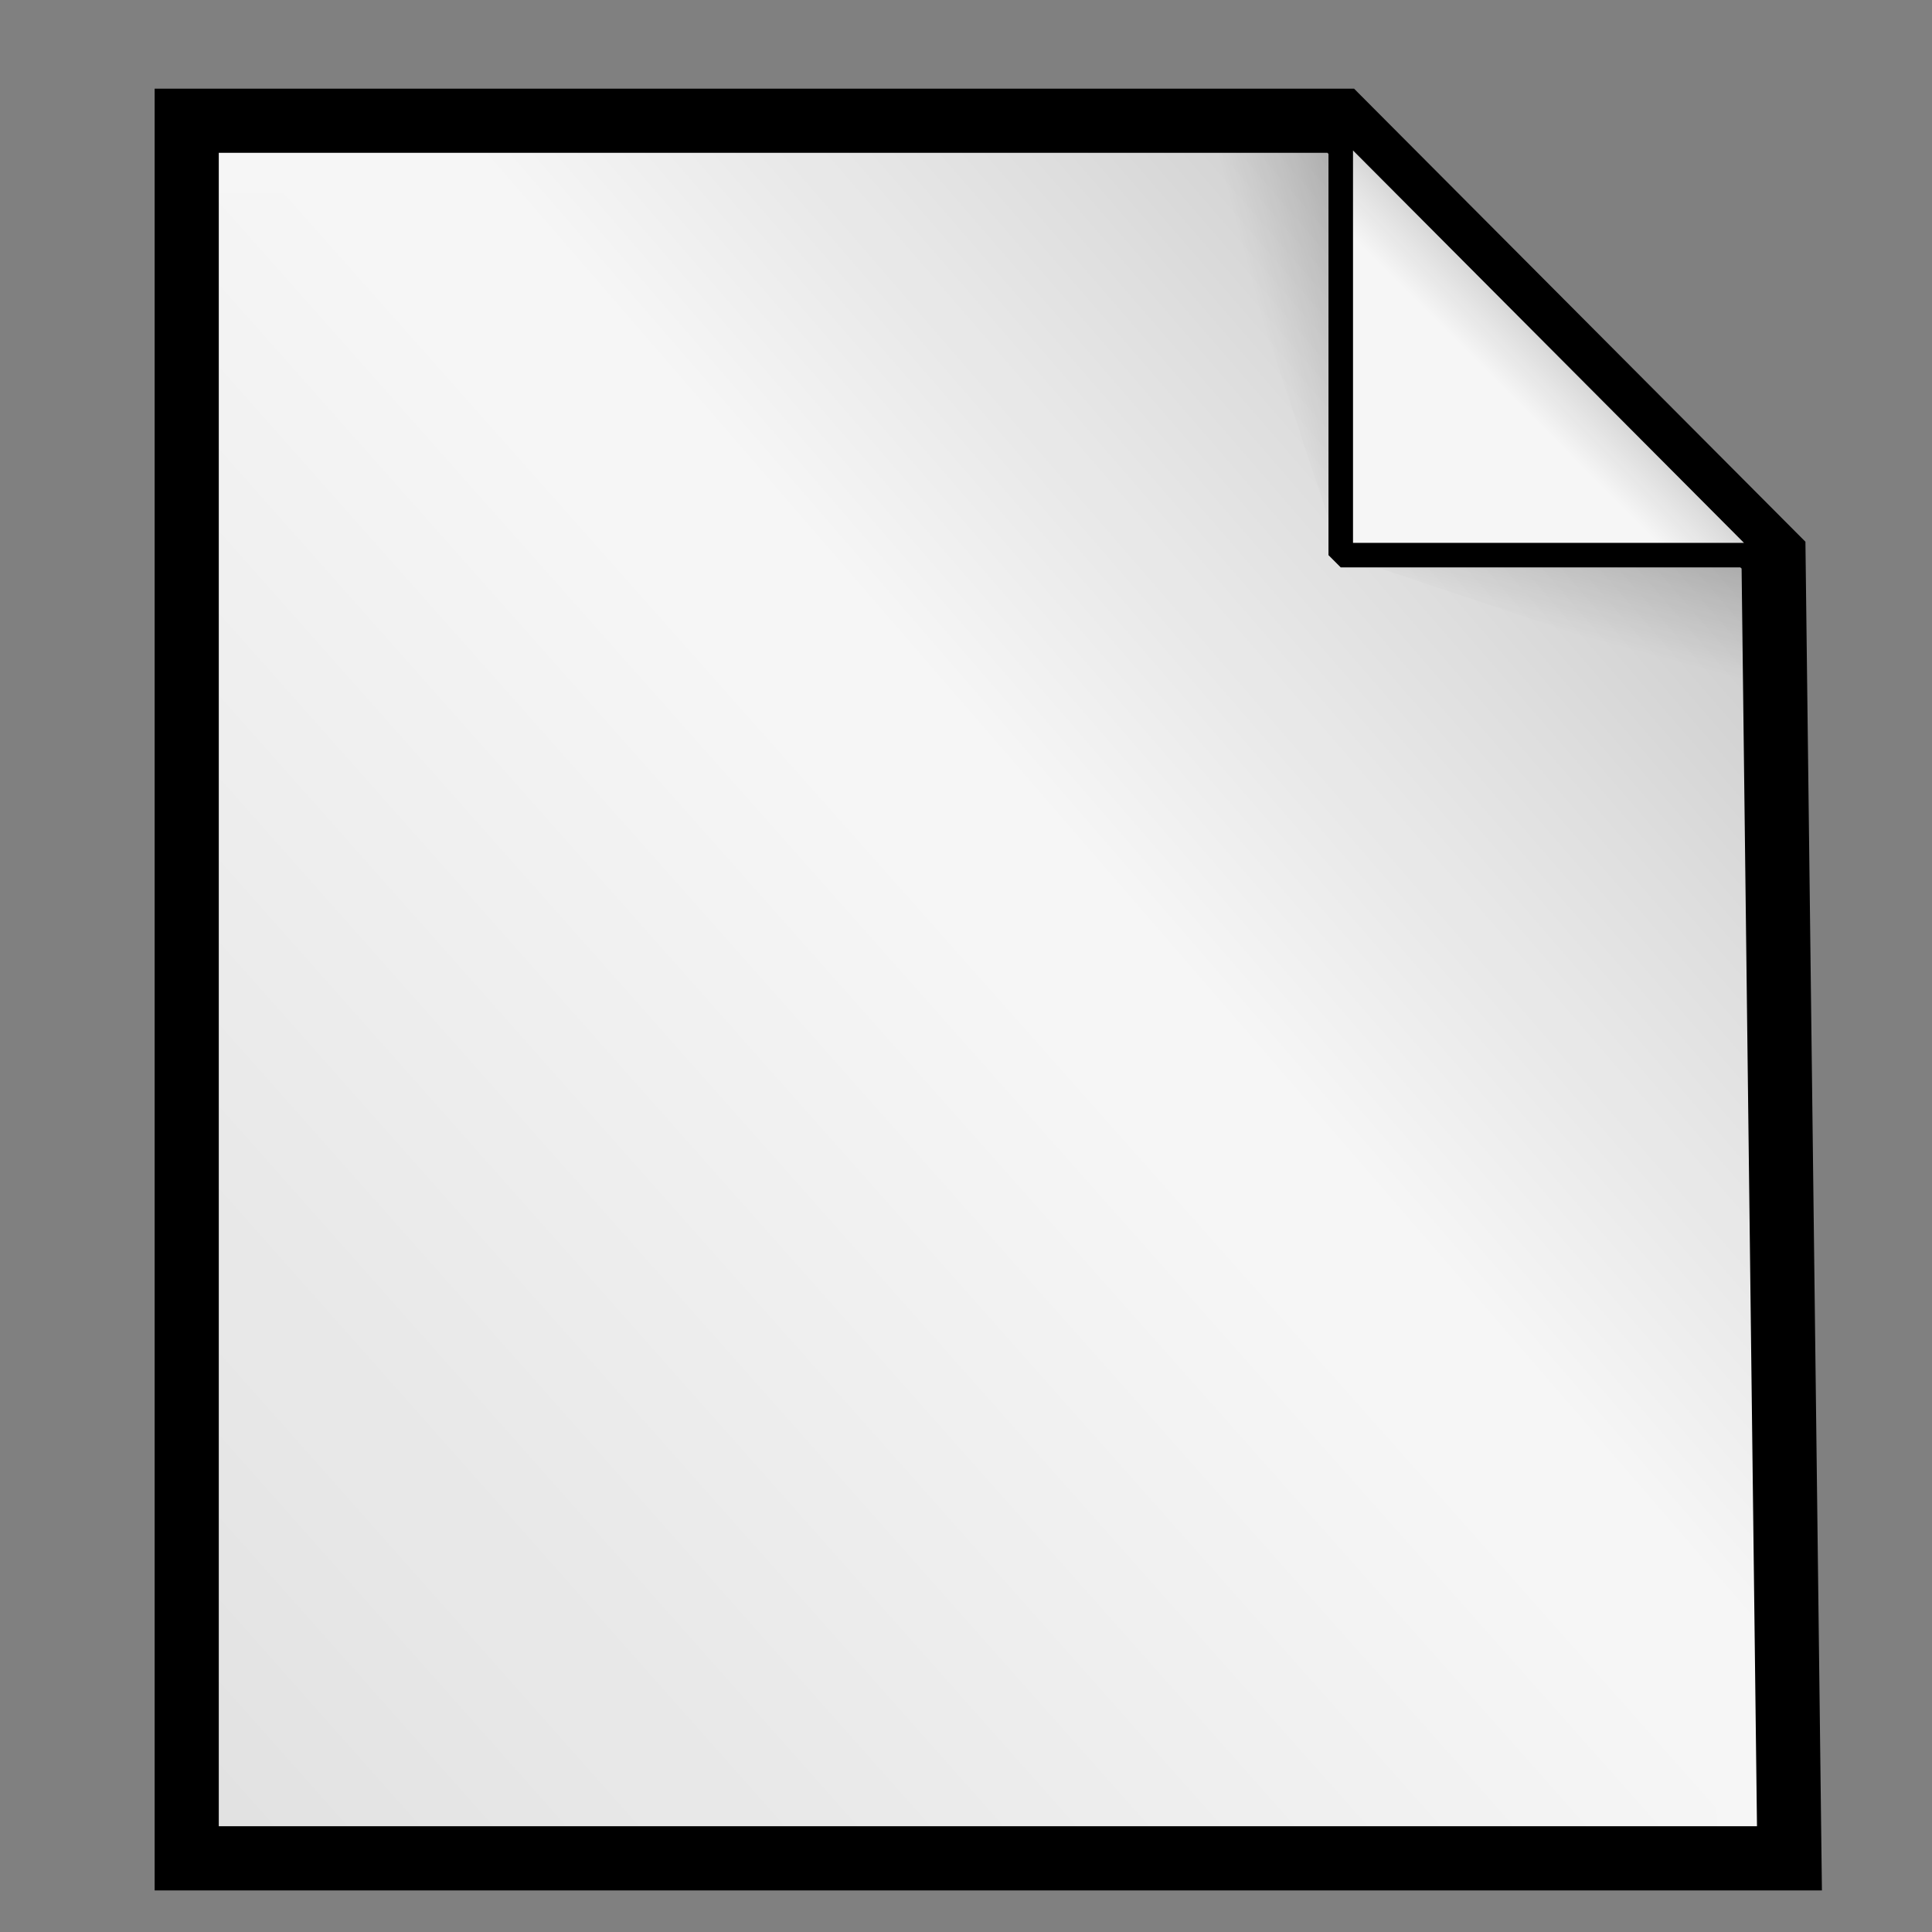
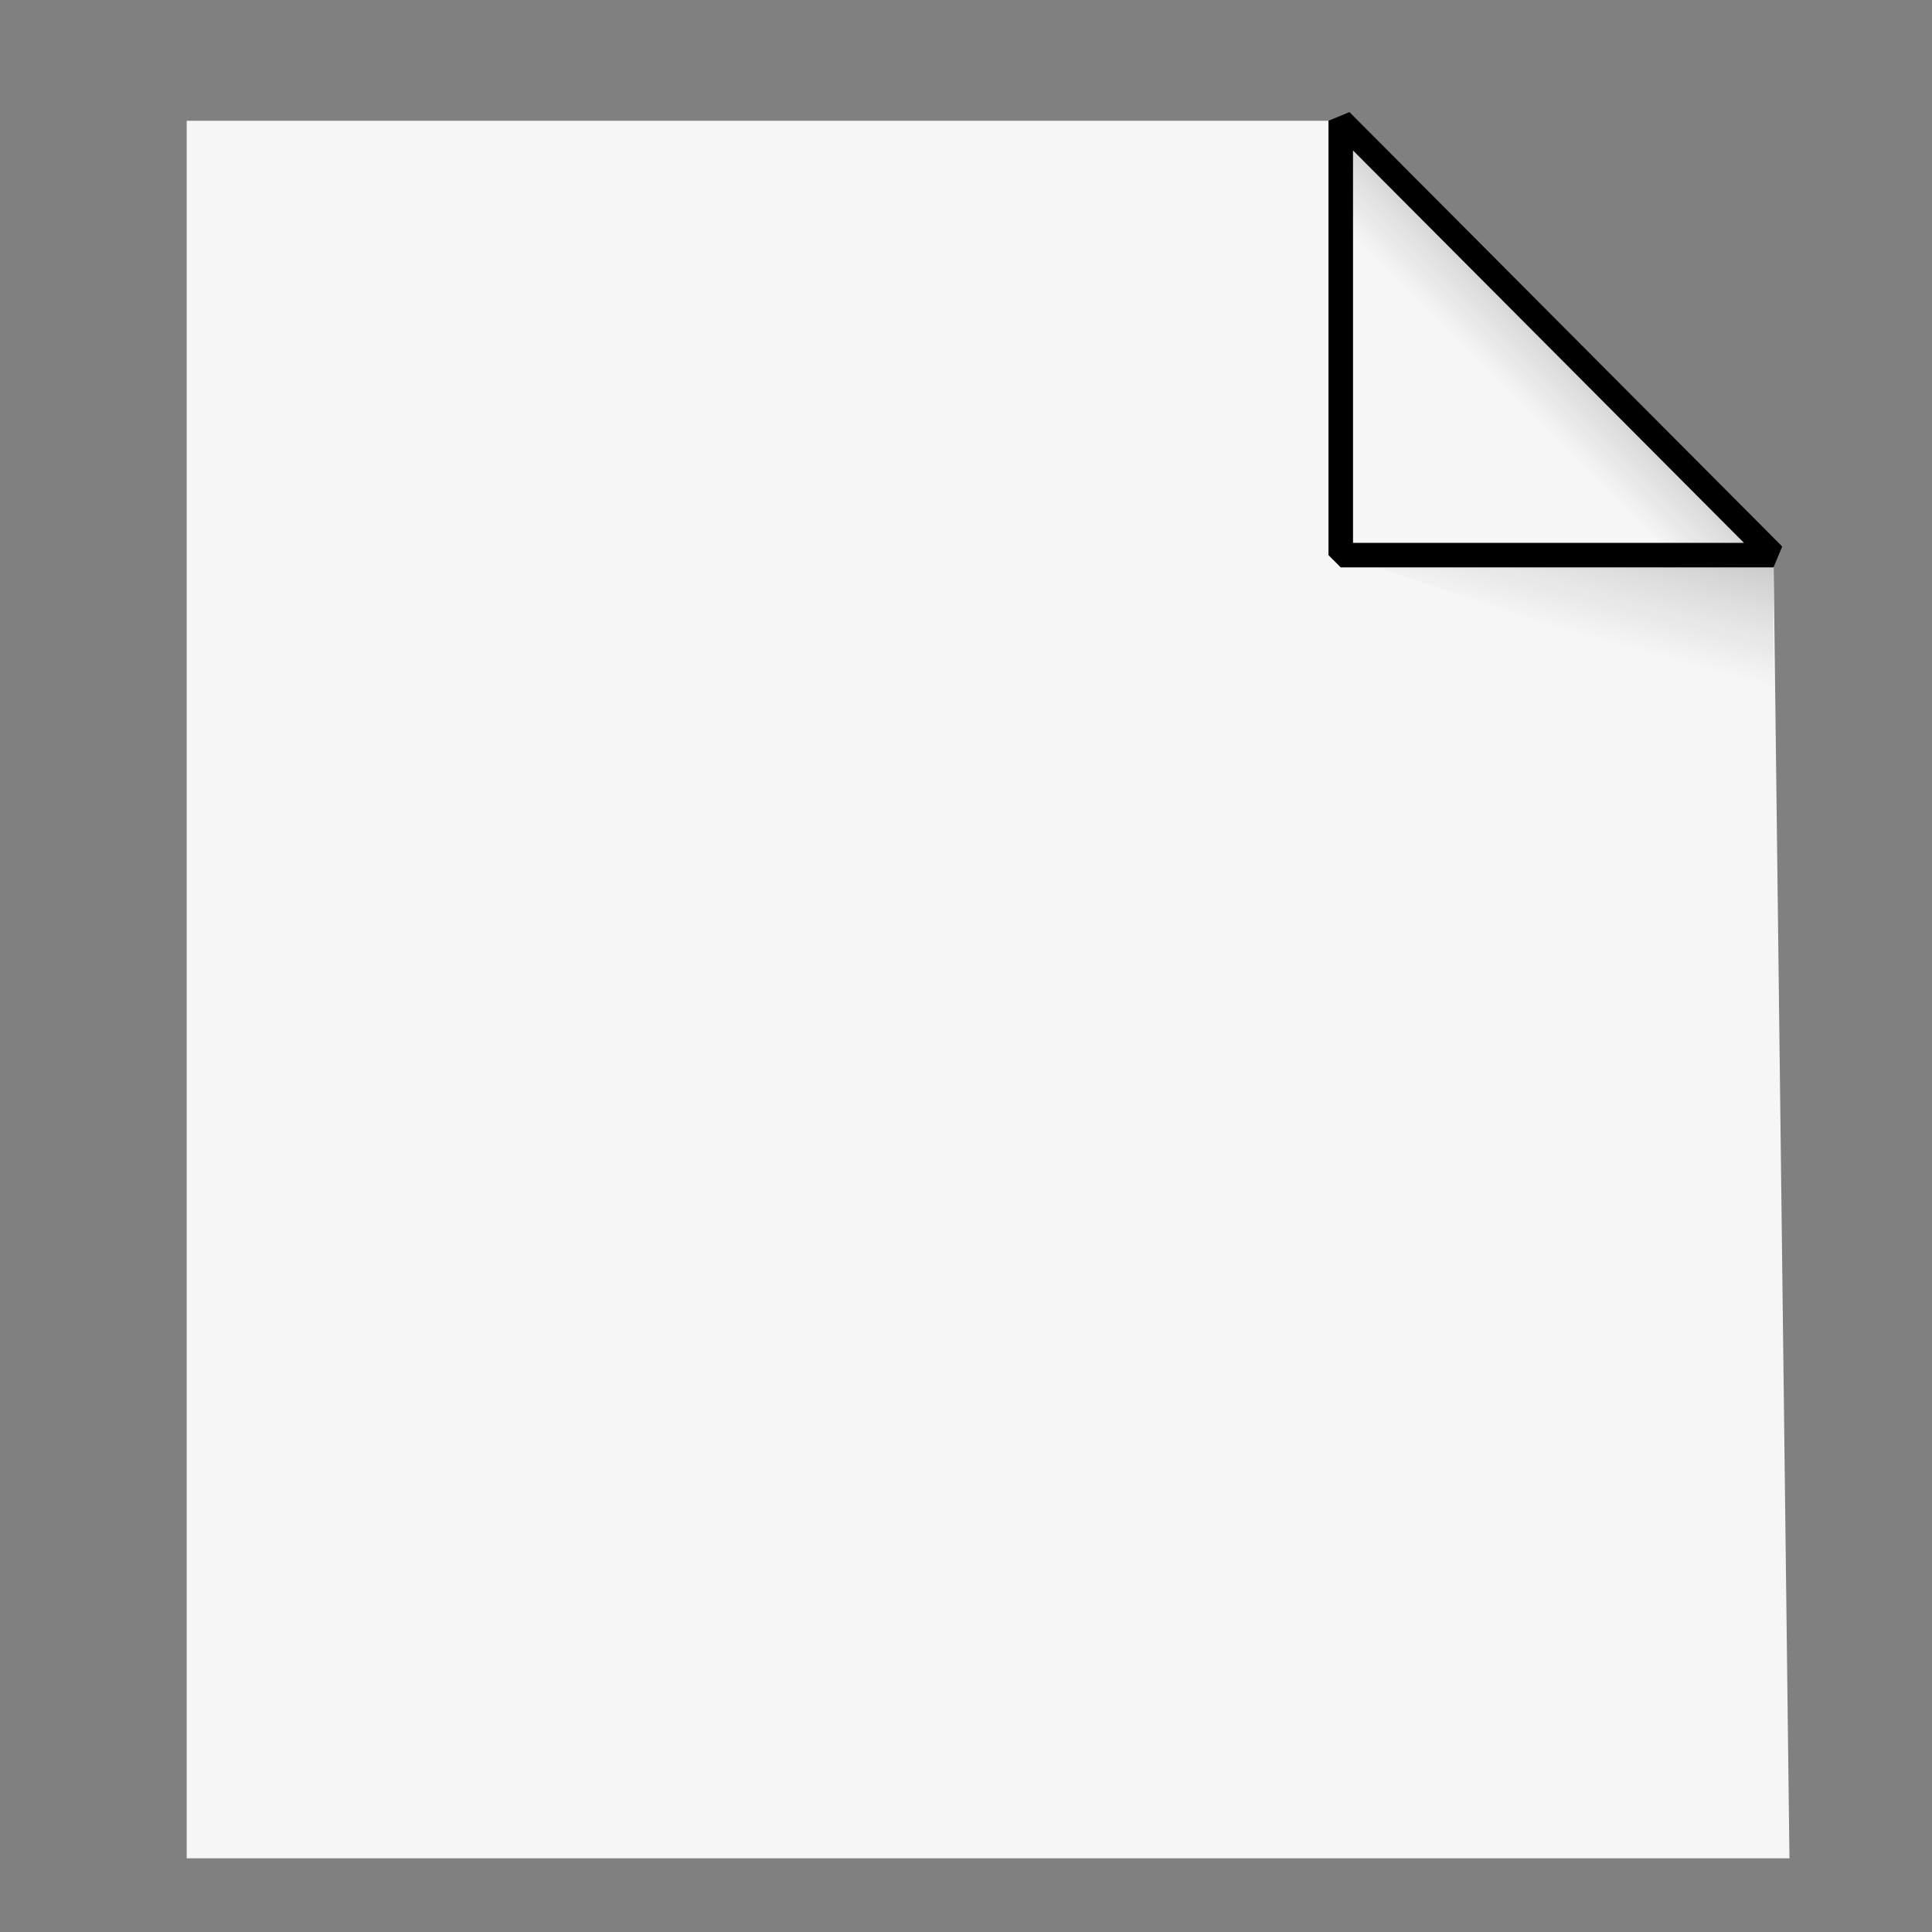
<svg xmlns="http://www.w3.org/2000/svg" xmlns:ns1="http://sodipodi.sourceforge.net/DTD/sodipodi-0.dtd" xmlns:ns2="http://www.inkscape.org/namespaces/inkscape" xmlns:xlink="http://www.w3.org/1999/xlink" version="1.0" x="00" y="00" width="128" height="128" id="Etiquette" ns1:version="0.32" ns2:version="0.40" ns1:docname="gnome-fs-iregular.svg" ns1:docbase="/usr/share/icons/etiqueta/scalable/filesystems">
  <rect width="100%" height="100%" fill="#808080" stroke="none" />
  <ns1:namedview id="base" pagecolor="#f8f8f8" bordercolor="#666666" borderopacity="1.0" ns2:pageopacity="0.0000000" ns2:pageshadow="0" ns2:zoom="1.4142136" ns2:cx="36.113222" ns2:cy="28.731500" ns2:window-width="554" ns2:window-height="579" ns2:window-x="46" ns2:window-y="26" ns2:current-layer="Etiquette" showgrid="true" gridspacingx="4pt" gridspacingy="4pt" gridoriginy="0pt" gridoriginx="0pt" ns2:grid-points="true" gridtolerance="40pt" showborder="true" ns2:grid-bbox="false" gridcolor="#3f3fff" gridopacity="0.082" gridempspacing="2" gridempcolor="#3f3fff" gridempopacity="0.082" />
  <defs id="Gradients">
    <linearGradient ns2:collect="always" id="linearGradient486">
      <stop style="stop-color:#000000;stop-opacity:1;" offset="0" id="stop487" />
      <stop style="stop-color:#000000;stop-opacity:0;" offset="1" id="stop488" />
    </linearGradient>
    <linearGradient id="MaterialSoftShadow">
      <stop style="stop-color:#000000;stop-opacity:0.215;" offset="0" id="stop2619" />
      <stop style="stop-color:#000000;stop-opacity:0.098;" offset="0.5" id="stop2621" />
      <stop style="stop-color:#000000;stop-opacity:0;" offset="1" id="stop2620" />
    </linearGradient>
    <linearGradient ns2:collect="always" xlink:href="#MaterialSoftShadow" id="linearGradient437" gradientTransform="matrix(0.92,0,0,0.997,2.813,5.122)" x1="118.162" y1="11.005" x2="74.862" y2="51.599" gradientUnits="userSpaceOnUse" />
    <linearGradient ns2:collect="always" xlink:href="#MaterialSoftShadow" id="linearGradient439" gradientUnits="userSpaceOnUse" gradientTransform="matrix(0.918,0,0,0.999,2.813,5.122)" x1="-59.549" y1="197.542" x2="76.516" y2="66.195" />
    <linearGradient ns2:collect="always" xlink:href="#MaterialSoftShadow" id="linearGradient443" x1="106.875" y1="17.297" x2="101.953" y2="22.219" gradientUnits="userSpaceOnUse" gradientTransform="matrix(0.956,0,0,0.959,2.813,5.122)" />
    <linearGradient ns2:collect="always" xlink:href="#linearGradient486" id="linearGradient489" gradientTransform="matrix(0.92,0,0,0.997,2.813,5.122)" x1="-216.378" y1="241.991" x2="123.059" y2="3.965" gradientUnits="userSpaceOnUse" />
    <linearGradient ns2:collect="always" xlink:href="#MaterialSoftShadow" id="linearGradient131" gradientUnits="userSpaceOnUse" gradientTransform="matrix(-0.143,0.535,1.599,0.43,107.573,-46.454)" x1="138.564" y1="10.392" x2="155.885" y2="10.392" />
    <linearGradient ns2:collect="always" xlink:href="#MaterialSoftShadow" id="linearGradient132" gradientUnits="userSpaceOnUse" gradientTransform="matrix(-0.533,0.143,-0.428,-1.605,171.749,17.965)" x1="138.564" y1="10.392" x2="155.885" y2="10.392" />
    <linearGradient ns2:collect="always" xlink:href="#MaterialSoftShadow" id="linearGradient1723" gradientUnits="userSpaceOnUse" gradientTransform="matrix(0.92,0,0,0.997,2.813,5.122)" x1="118.162" y1="11.005" x2="74.862" y2="51.599" />
  </defs>
-   <path style="fill:url(#linearGradient437);fill-opacity:1;fill-rule:evenodd;stroke:url(#linearGradient489);stroke-width:2.394;stroke-linecap:butt;stroke-linejoin:miter;stroke-miterlimit:4;stroke-opacity:1" d="M 12.37,8 L 12.37,123.119 L 118.556,123.119 L 117.5,36.78 L 88.828,8 L 12.37,8 z " id="path433" ns1:nodetypes="cccccc" />
  <path style="fill:#f6f6f6;fill-opacity:1;fill-rule:evenodd;stroke:none;stroke-width:2.5;stroke-linecap:butt;stroke-linejoin:miter;stroke-miterlimit:4;stroke-opacity:1" d="M 12.37,8 L 12.37,123.119 L 118.556,123.119 L 117.5,36.78 L 88.828,8 L 12.37,8 z " id="path6763" ns1:nodetypes="cccccc" />
-   <path style="fill:url(#linearGradient439);fill-opacity:1;fill-rule:evenodd;stroke:none;stroke-width:2.5;stroke-linecap:butt;stroke-linejoin:miter;stroke-miterlimit:4;stroke-opacity:1" d="M 12.37,12.797 L 12.37,123.119 L 113.777,123.119 L 112.769,40.377 L 85.387,12.797 L 12.37,12.797 z " id="path438" ns1:nodetypes="cccccc" />
-   <path style="fill:url(#linearGradient1723);fill-opacity:1;fill-rule:evenodd;stroke:#000000;stroke-width:4.25;stroke-linecap:butt;stroke-linejoin:miter;stroke-miterlimit:4;stroke-opacity:1;stroke-dasharray:none;" d="M 12.37,8 L 12.37,123.119 L 118.556,123.119 L 117.5,36.78 L 88.828,8 L 12.37,8 z " id="path1" ns1:nodetypes="cccccc" />
  <path style="fill:#f6f6f6;fill-opacity:1;fill-rule:evenodd;stroke:none;stroke-width:2.5;stroke-linecap:butt;stroke-linejoin:bevel;stroke-miterlimit:4;stroke-opacity:1" d="M 88.828,8 L 88.828,36.78 L 117.5,36.78 L 88.828,8 z " id="path6764" ns1:nodetypes="cccc" />
  <path style="fill:url(#linearGradient443);fill-opacity:1;fill-rule:evenodd;stroke:#000000;stroke-width:1.625;stroke-linecap:butt;stroke-linejoin:bevel;stroke-miterlimit:4;stroke-opacity:1;stroke-dasharray:none;" d="M 88.828,8 L 88.828,36.78 L 117.5,36.78 L 88.828,8 z " id="path6770" ns1:nodetypes="cccc" />
-   <path style="fill:url(#linearGradient132);fill-opacity:1;fill-rule:evenodd;stroke:none;stroke-width:0.25pt;stroke-linecap:butt;stroke-linejoin:miter;stroke-opacity:1" d="M 88.828,8 L 79.271,8 L 88.828,36.78 L 88.828,8 z " id="path11" ns1:nodetypes="cccc" />
  <path style="fill:url(#linearGradient131);fill-opacity:1;fill-rule:evenodd;stroke:none;stroke-width:0.25pt;stroke-linecap:butt;stroke-linejoin:miter;stroke-opacity:1" d="M 117.5,36.78 L 117.5,46.373 L 88.828,36.78 L 117.5,36.78 z " id="path105" ns1:nodetypes="cccc" />
</svg>